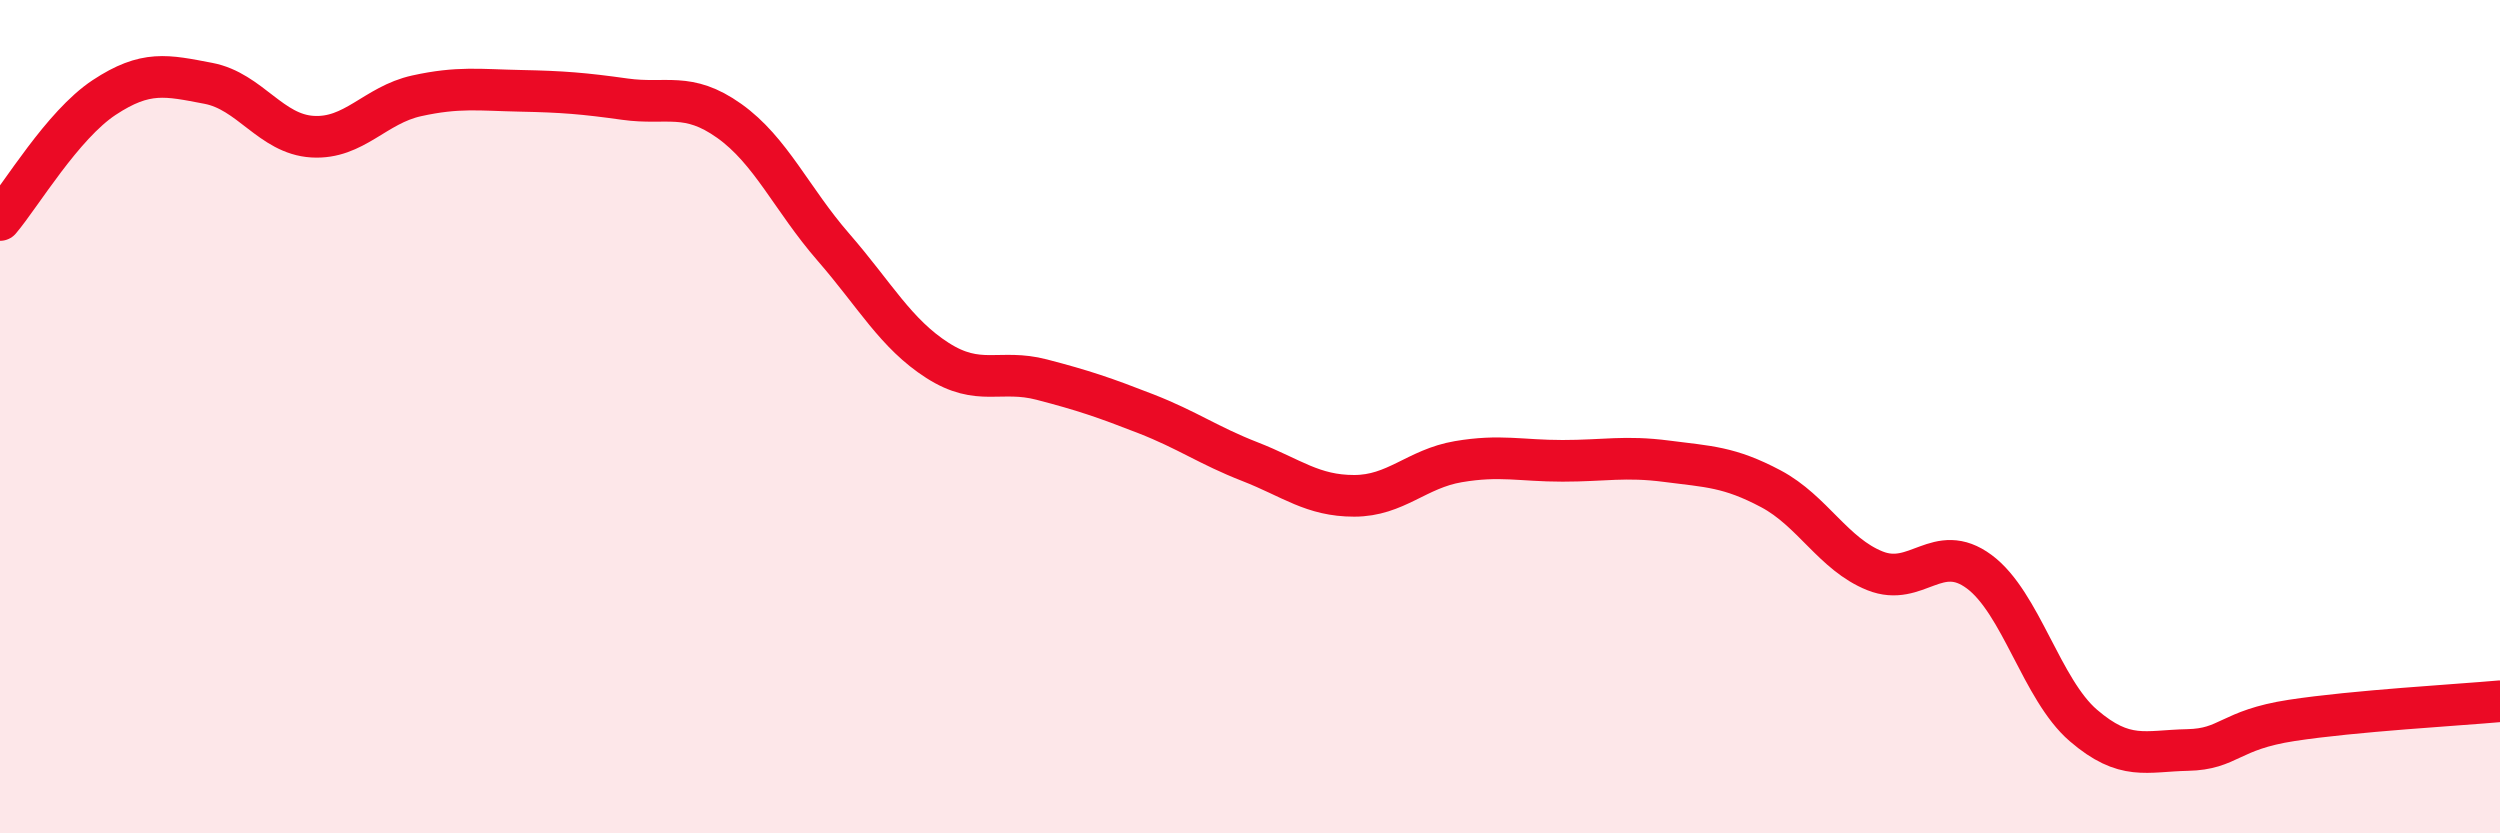
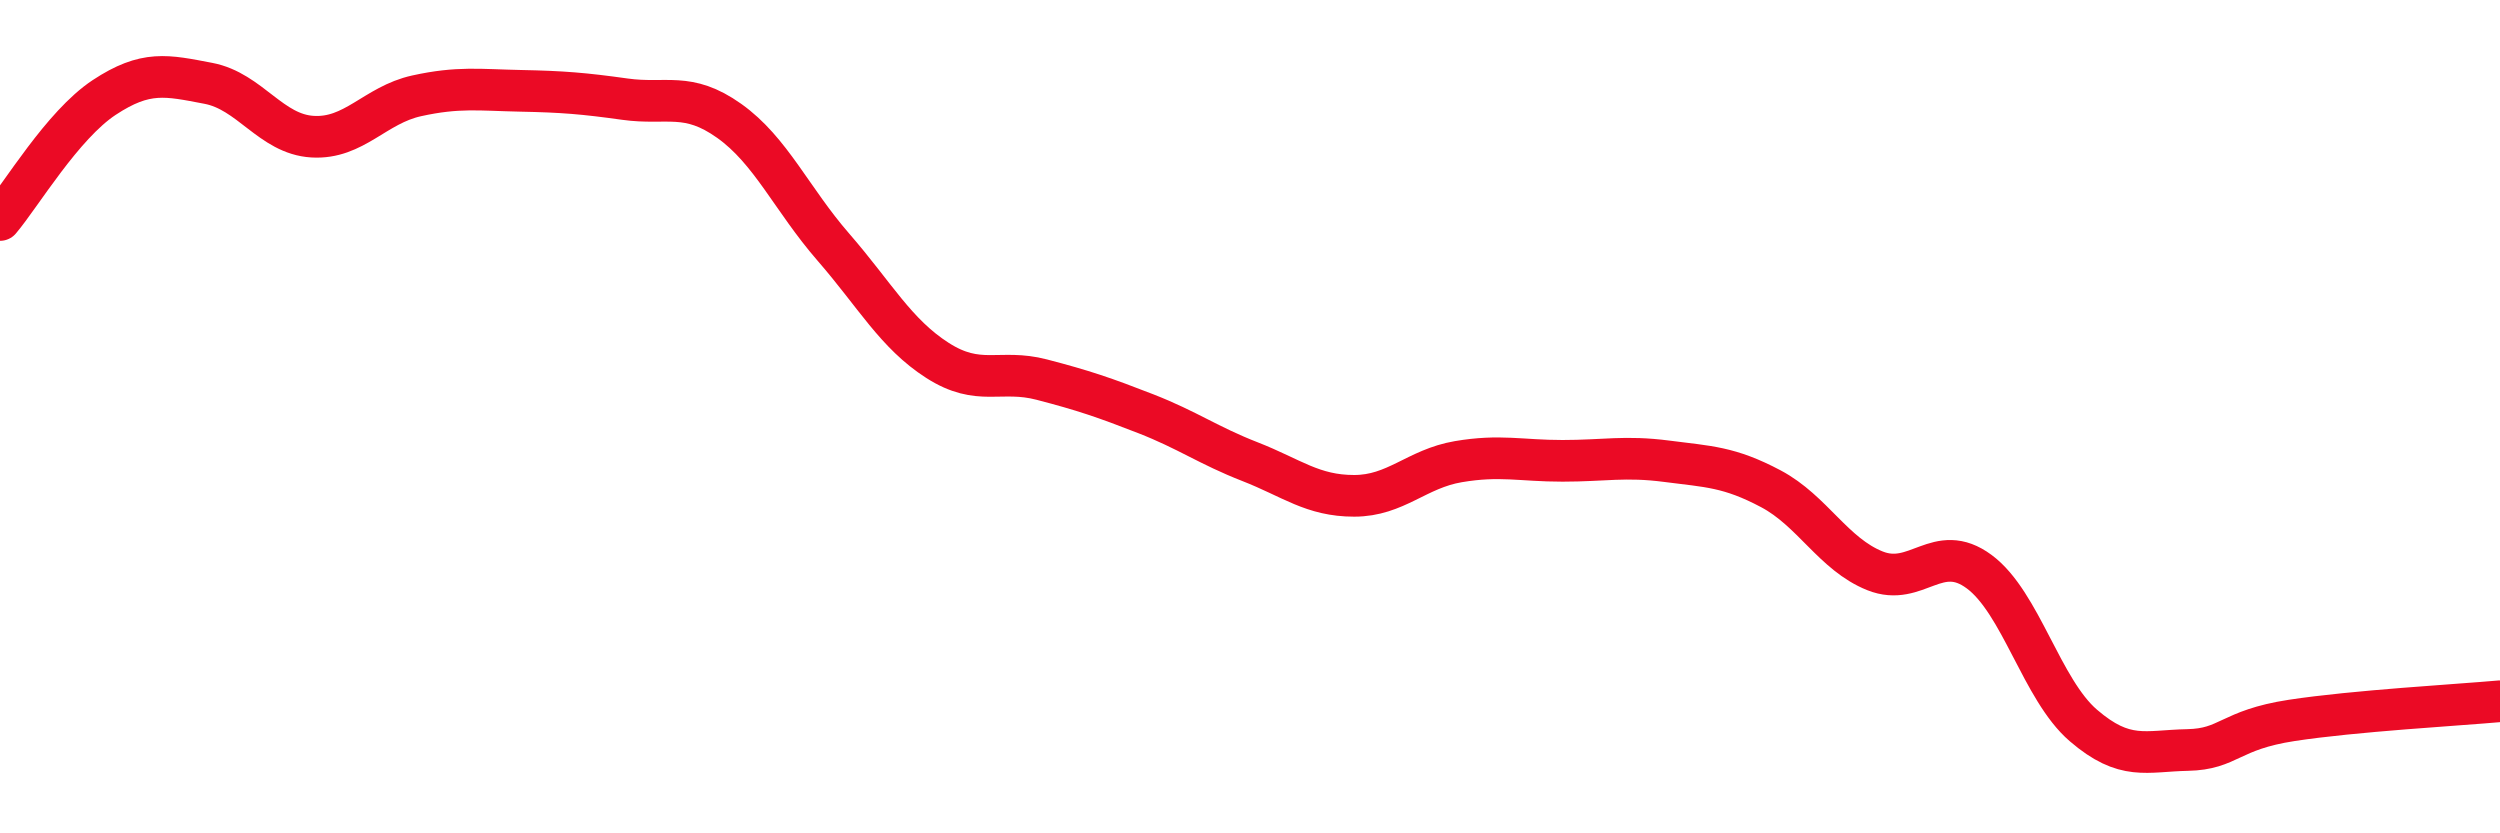
<svg xmlns="http://www.w3.org/2000/svg" width="60" height="20" viewBox="0 0 60 20">
-   <path d="M 0,5.28 C 0.5,4.69 1.5,3 2.5,2.34 C 3.5,1.68 4,1.81 5,2 C 6,2.19 6.5,3.22 7.5,3.28 C 8.5,3.34 9,2.52 10,2.3 C 11,2.08 11.5,2.16 12.5,2.18 C 13.5,2.2 14,2.24 15,2.38 C 16,2.52 16.5,2.19 17.5,2.9 C 18.5,3.61 19,4.78 20,5.93 C 21,7.08 21.5,8.01 22.5,8.65 C 23.5,9.29 24,8.85 25,9.11 C 26,9.37 26.5,9.54 27.5,9.93 C 28.5,10.32 29,10.69 30,11.08 C 31,11.47 31.5,11.9 32.5,11.9 C 33.5,11.9 34,11.25 35,11.08 C 36,10.91 36.5,11.06 37.5,11.06 C 38.5,11.06 39,10.94 40,11.07 C 41,11.2 41.5,11.2 42.5,11.73 C 43.5,12.26 44,13.3 45,13.7 C 46,14.1 46.5,12.98 47.5,13.72 C 48.5,14.46 49,16.55 50,17.41 C 51,18.27 51.5,18.02 52.5,18 C 53.5,17.98 53.5,17.52 55,17.29 C 56.5,17.06 59,16.92 60,16.83L60 20L0 20Z" fill="#EB0A25" opacity="0.1" stroke-linecap="round" stroke-linejoin="round" />
  <path d="M 0,5.28 C 0.5,4.69 1.5,3 2.5,2.34 C 3.5,1.68 4,1.81 5,2 C 6,2.19 6.5,3.22 7.5,3.28 C 8.5,3.34 9,2.52 10,2.3 C 11,2.08 11.5,2.16 12.5,2.18 C 13.5,2.2 14,2.24 15,2.38 C 16,2.52 16.5,2.19 17.5,2.9 C 18.5,3.61 19,4.78 20,5.93 C 21,7.08 21.5,8.01 22.5,8.65 C 23.5,9.29 24,8.85 25,9.11 C 26,9.37 26.5,9.54 27.5,9.93 C 28.5,10.32 29,10.69 30,11.08 C 31,11.47 31.5,11.9 32.5,11.9 C 33.5,11.9 34,11.25 35,11.08 C 36,10.91 36.5,11.06 37.5,11.06 C 38.5,11.06 39,10.94 40,11.07 C 41,11.2 41.5,11.2 42.5,11.73 C 43.5,12.26 44,13.3 45,13.7 C 46,14.1 46.5,12.98 47.5,13.72 C 48.5,14.46 49,16.55 50,17.41 C 51,18.27 51.5,18.02 52.5,18 C 53.5,17.98 53.5,17.52 55,17.29 C 56.5,17.06 59,16.92 60,16.83" stroke="#EB0A25" stroke-width="1" fill="none" stroke-linecap="round" stroke-linejoin="round" />
</svg>